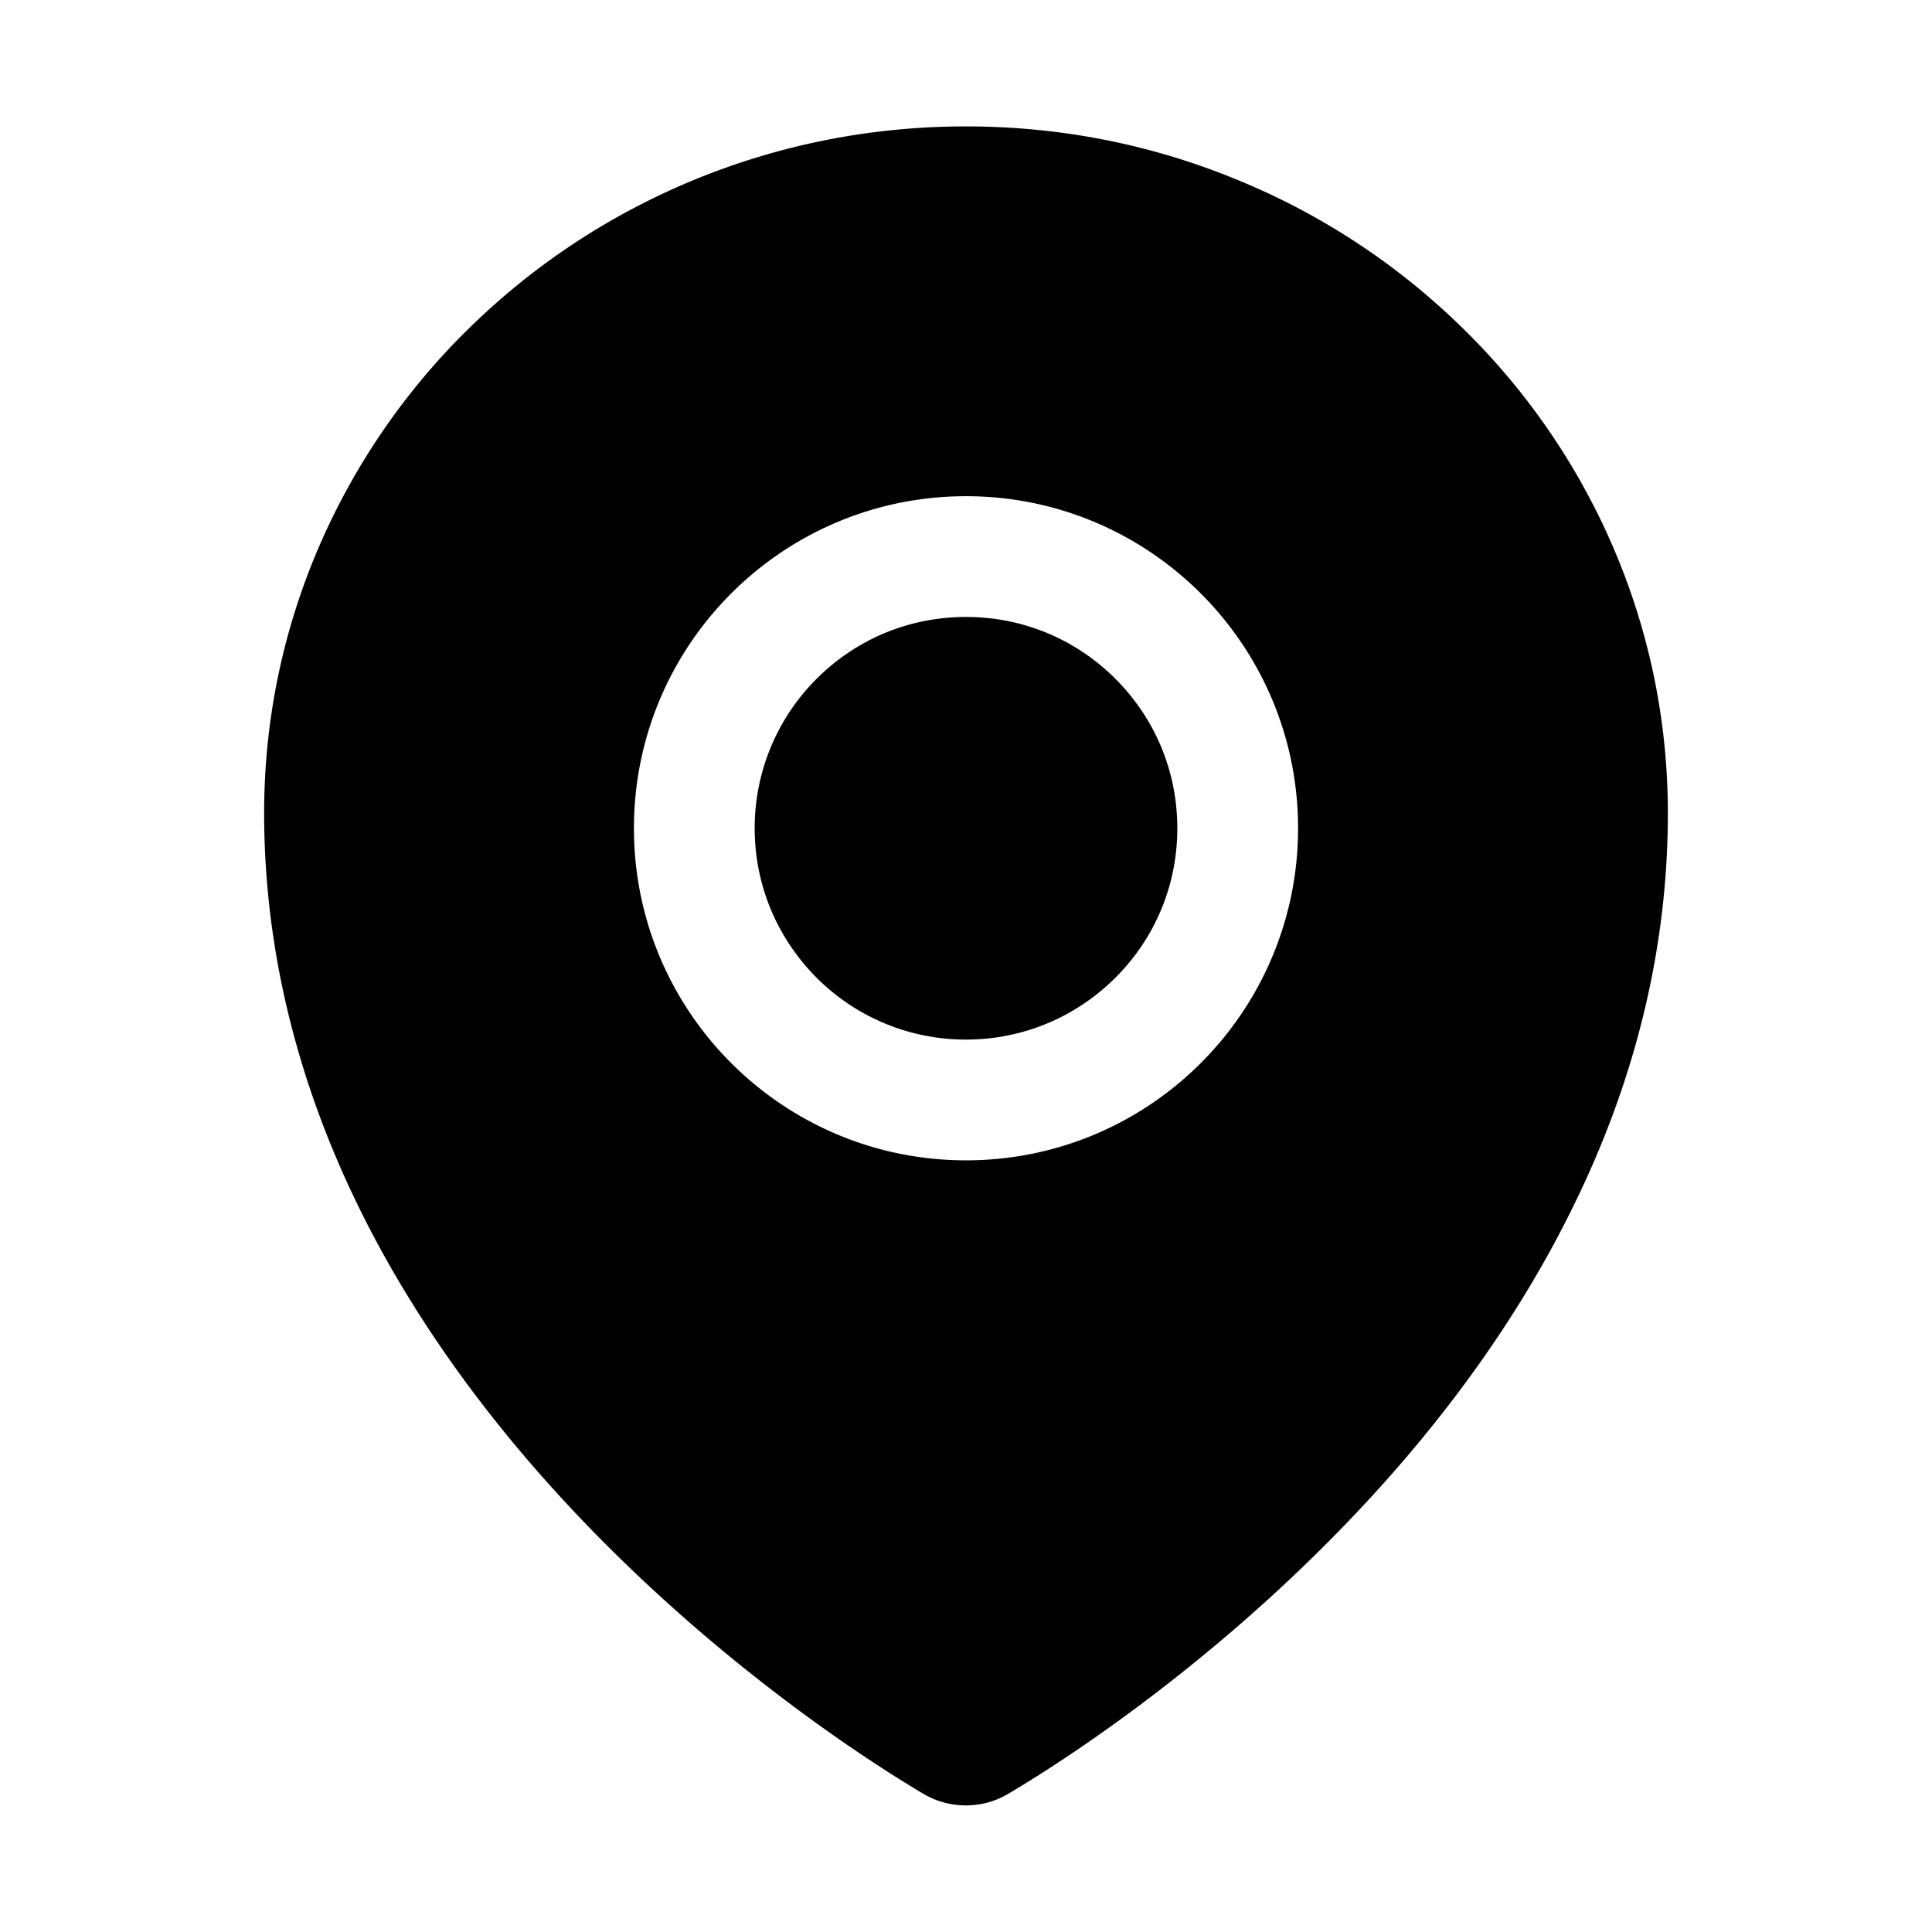
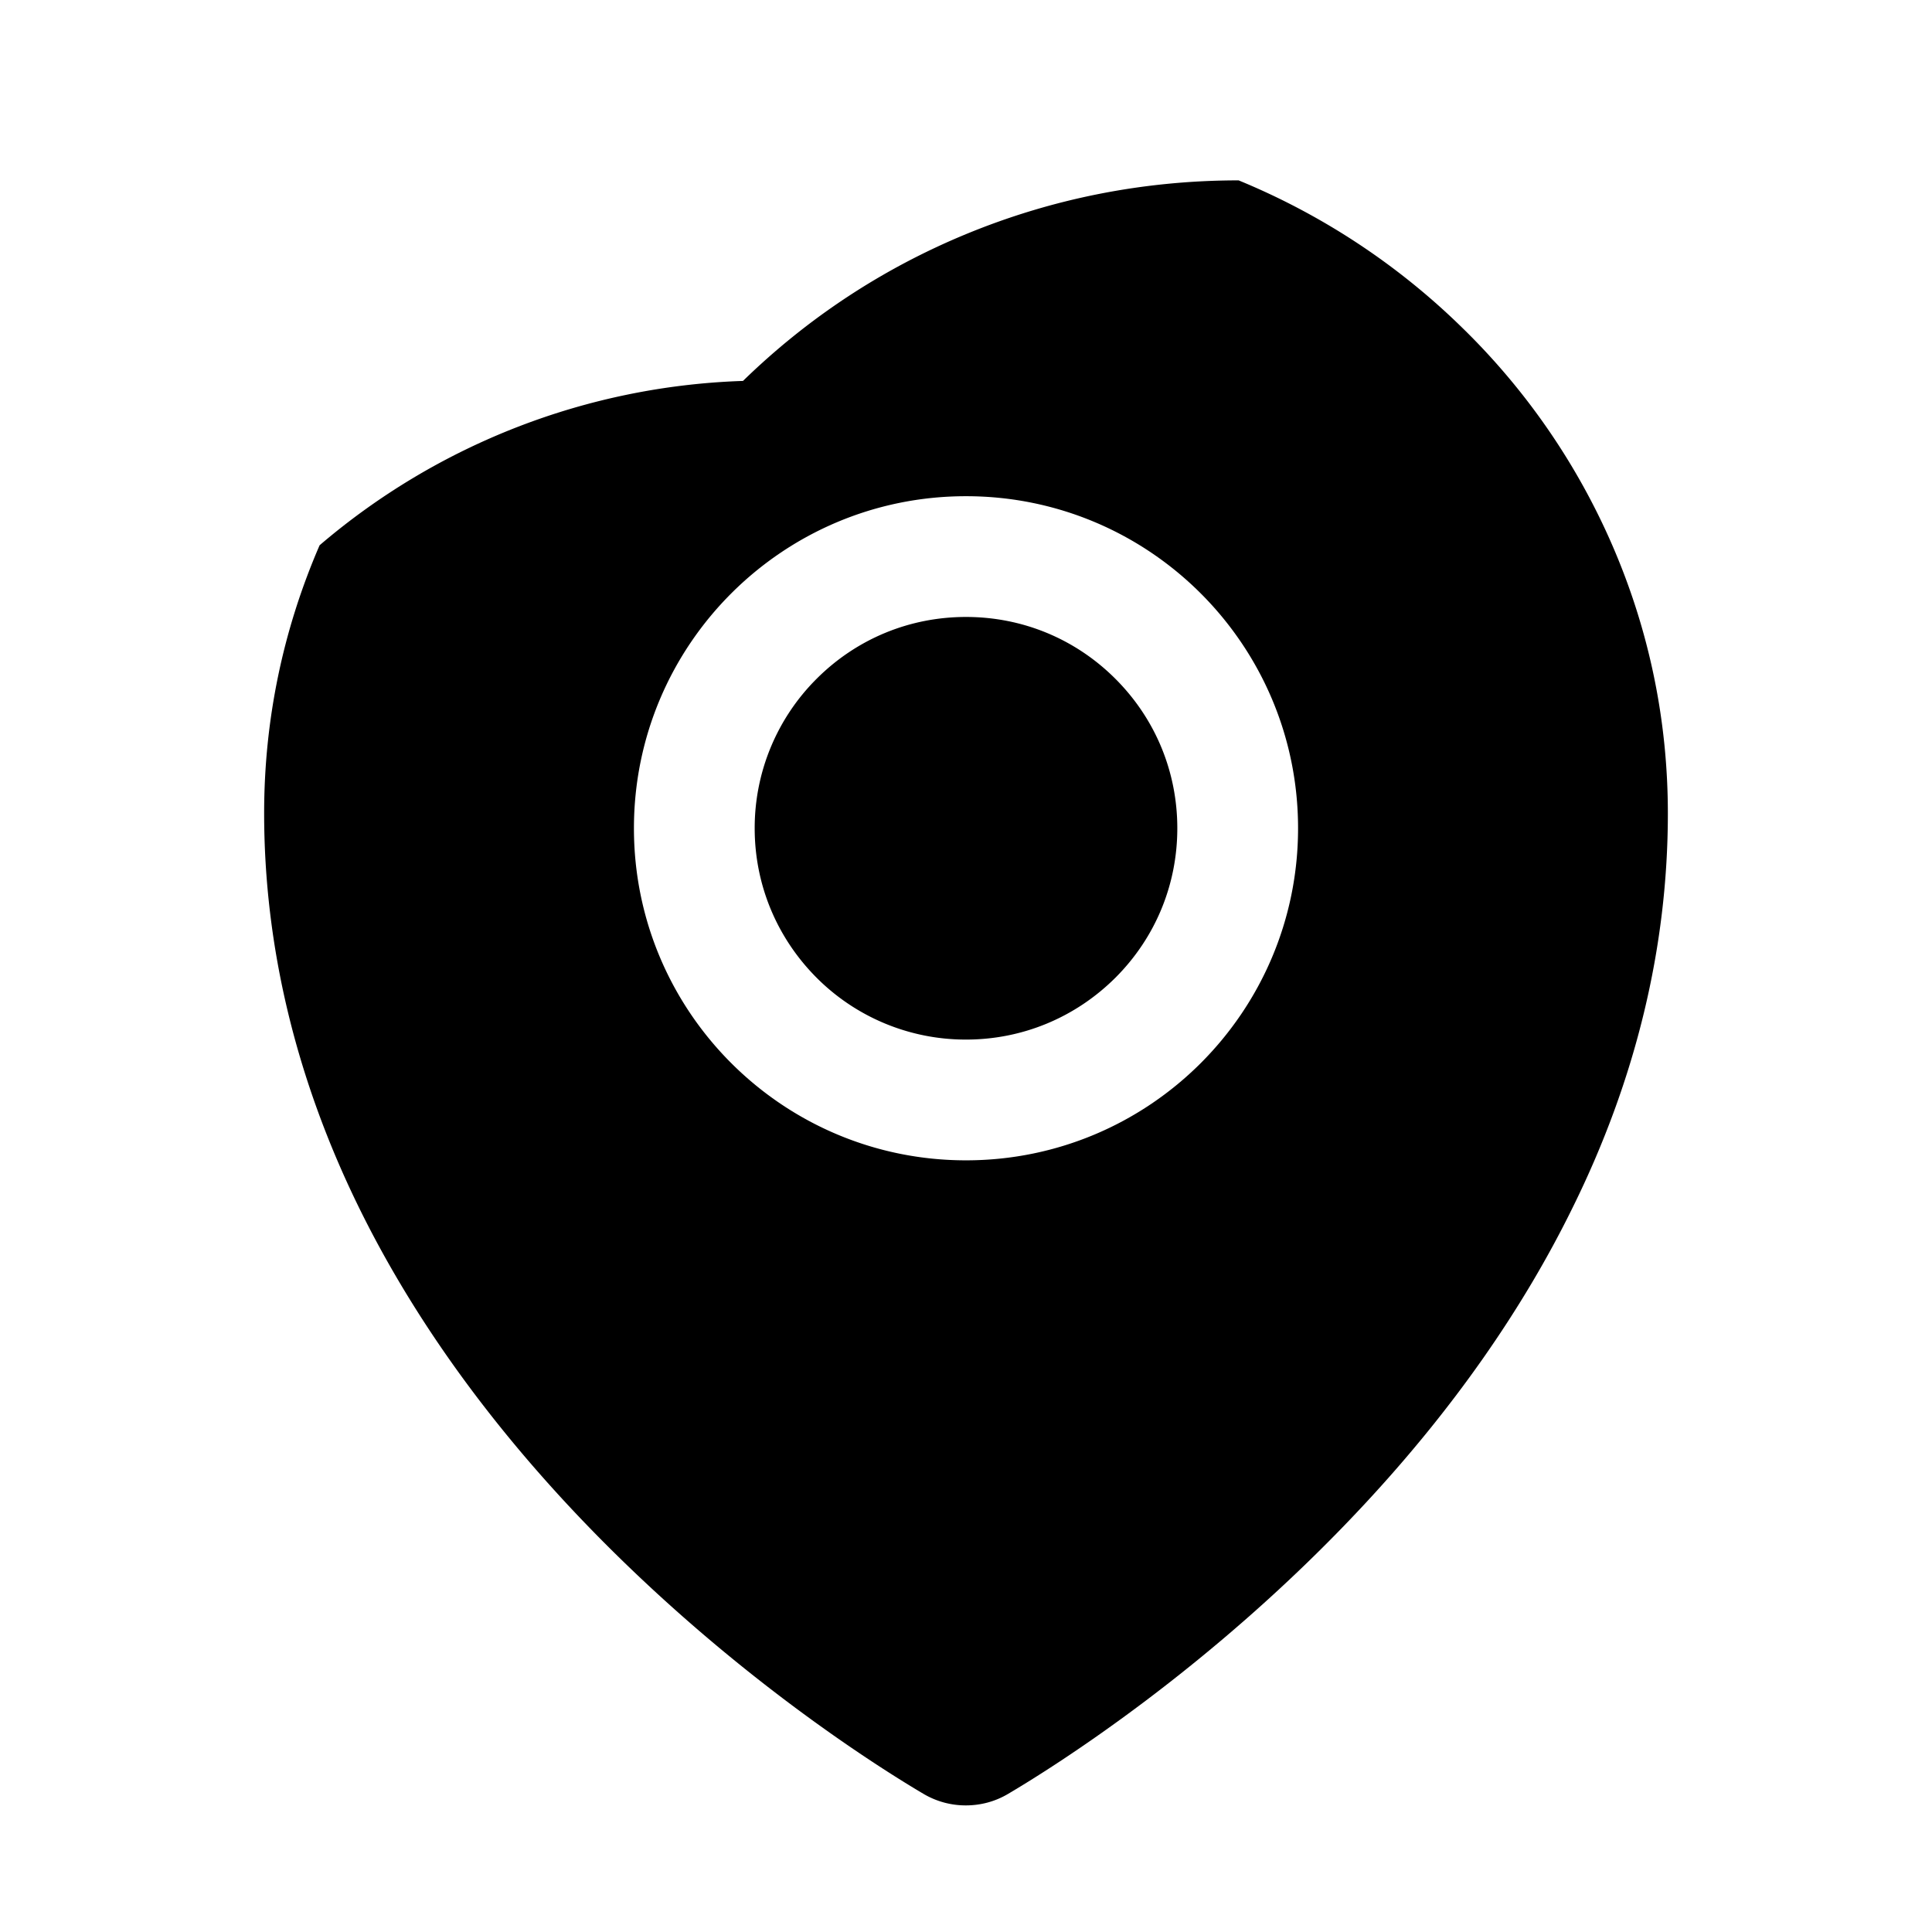
<svg xmlns="http://www.w3.org/2000/svg" fill="#000000" width="800px" height="800px" viewBox="0 0 1024 1024" class="icon">
-   <path d="M512 327c-29.9 0-58 11.6-79.2 32.8A111.6 111.6 0 0 0 400 439c0 29.9 11.7 58 32.8 79.2A111.6 111.6 0 0 0 512 551c29.9 0 58-11.7 79.2-32.8C612.4 497 624 468.9 624 439c0-29.9-11.6-58-32.8-79.2S541.9 327 512 327zm342.6-37.9a362.49 362.49 0 0 0-79.9-115.7 370.83 370.83 0 0 0-118.2-77.8C610.7 76.6 562.1 67 512 67c-50.1 0-98.7 9.6-144.5 28.5-44.3 18.3-84 44.5-118.2 77.8A363.6 363.6 0 0 0 169.4 289c-19.5 45-29.4 92.8-29.4 142 0 70.6 16.9 140.9 50.1 208.7 26.7 54.5 64 107.6 111 158.1 80.3 86.2 164.5 138.9 188.4 153a43.9 43.9 0 0 0 22.4 6.1c7.8 0 15.5-2 22.4-6.1 23.9-14.1 108.1-66.8 188.4-153 47-50.4 84.3-103.6 111-158.1C867.1 572 884 501.8 884 431.1c0-49.2-9.9-97-29.4-142zM512 615c-97.2 0-176-78.8-176-176s78.8-176 176-176 176 78.8 176 176-78.8 176-176 176z" />
+   <path d="M512 327c-29.9 0-58 11.6-79.2 32.8A111.6 111.6 0 0 0 400 439c0 29.9 11.7 58 32.8 79.2A111.6 111.6 0 0 0 512 551c29.9 0 58-11.7 79.2-32.8C612.4 497 624 468.9 624 439c0-29.9-11.6-58-32.8-79.2S541.9 327 512 327zm342.6-37.9a362.49 362.49 0 0 0-79.9-115.7 370.83 370.83 0 0 0-118.2-77.8c-50.1 0-98.7 9.6-144.5 28.5-44.3 18.3-84 44.5-118.2 77.8A363.6 363.6 0 0 0 169.4 289c-19.5 45-29.4 92.8-29.4 142 0 70.6 16.9 140.9 50.1 208.7 26.7 54.5 64 107.6 111 158.1 80.3 86.2 164.5 138.9 188.4 153a43.9 43.9 0 0 0 22.4 6.1c7.8 0 15.5-2 22.4-6.1 23.9-14.1 108.1-66.8 188.4-153 47-50.4 84.3-103.6 111-158.1C867.1 572 884 501.8 884 431.1c0-49.2-9.9-97-29.4-142zM512 615c-97.2 0-176-78.8-176-176s78.8-176 176-176 176 78.8 176 176-78.8 176-176 176z" />
</svg>